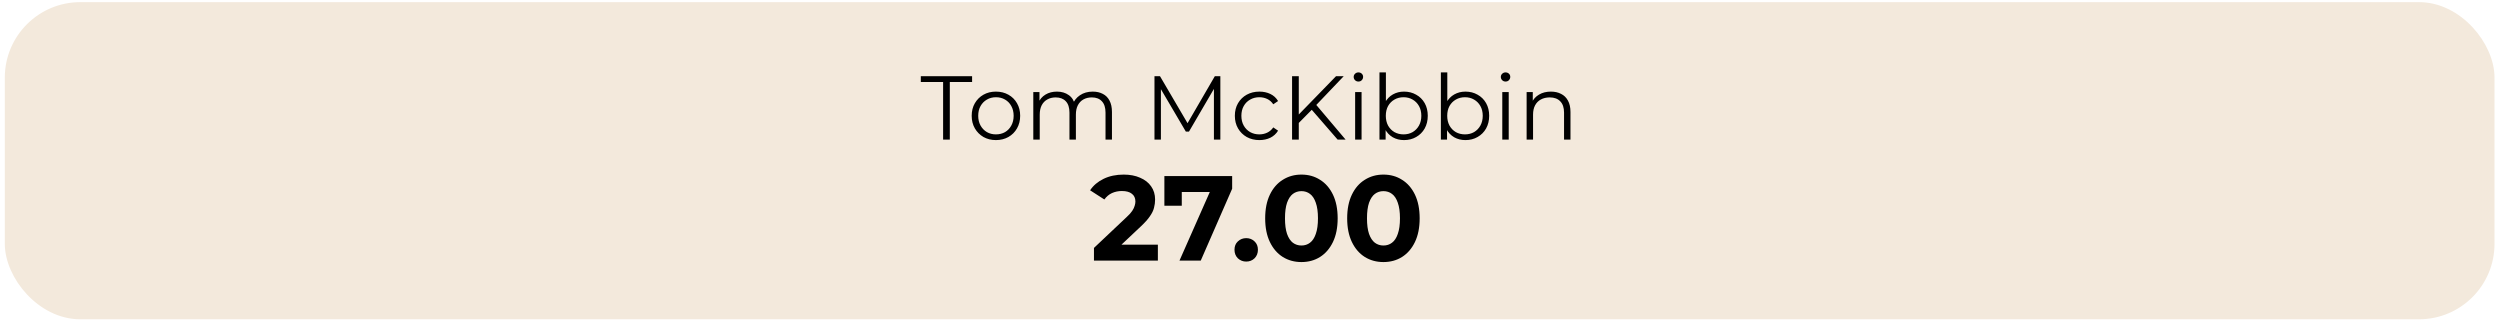
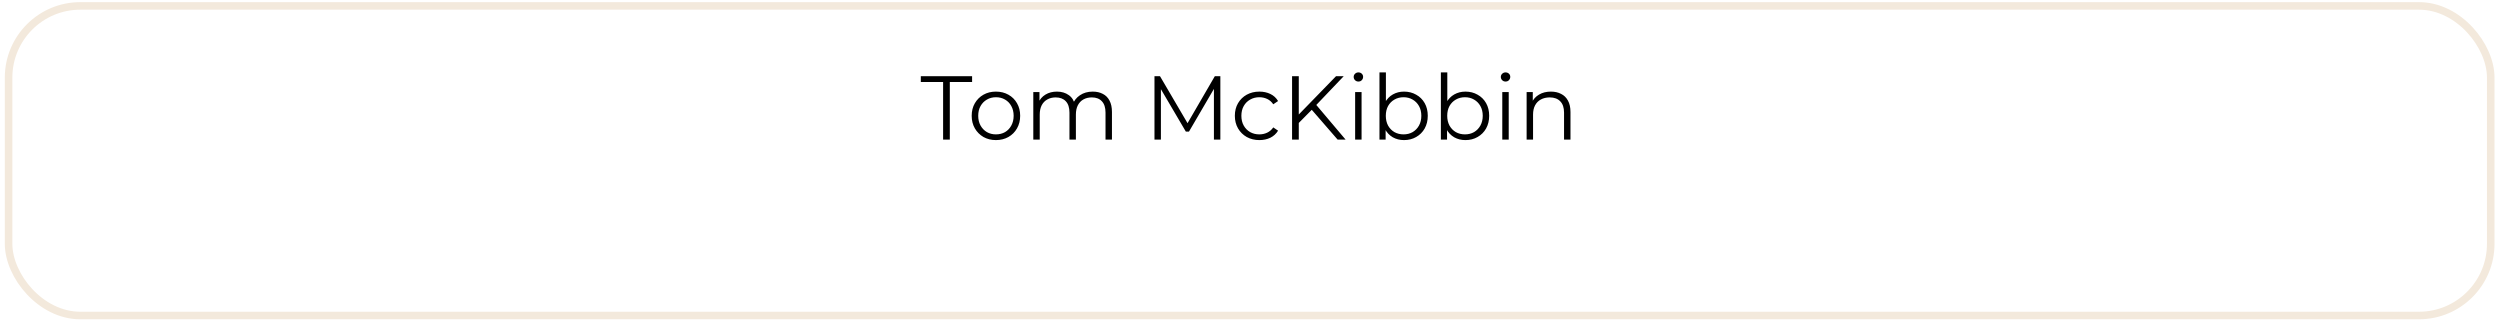
<svg xmlns="http://www.w3.org/2000/svg" width="443" height="57" viewBox="0 0 443 57" fill="none">
-   <rect x="1.521" y="1.049" width="439.839" height="54.859" rx="12.711" fill="#F3E9DC" />
  <rect x="1.521" y="1.049" width="439.839" height="54.859" rx="12.711" stroke="#F3E9DC" stroke-width="1.338" />
  <path d="M167.118 24.743V14.531H163.168V13.504H172.256V14.531H168.306V24.743H167.118ZM176.471 24.823C175.657 24.823 174.924 24.642 174.271 24.277C173.629 23.903 173.12 23.394 172.746 22.752C172.371 22.099 172.184 21.355 172.184 20.52C172.184 19.675 172.371 18.931 172.746 18.288C173.12 17.646 173.629 17.143 174.271 16.779C174.913 16.415 175.647 16.233 176.471 16.233C177.306 16.233 178.044 16.415 178.687 16.779C179.34 17.143 179.848 17.646 180.212 18.288C180.587 18.931 180.774 19.675 180.774 20.52C180.774 21.355 180.587 22.099 180.212 22.752C179.848 23.394 179.34 23.903 178.687 24.277C178.034 24.642 177.295 24.823 176.471 24.823ZM176.471 23.812C177.081 23.812 177.622 23.678 178.093 23.41C178.563 23.132 178.933 22.747 179.2 22.254C179.479 21.751 179.618 21.173 179.618 20.52C179.618 19.857 179.479 19.279 179.2 18.786C178.933 18.294 178.563 17.914 178.093 17.646C177.622 17.368 177.086 17.229 176.487 17.229C175.887 17.229 175.352 17.368 174.881 17.646C174.41 17.914 174.036 18.294 173.757 18.786C173.479 19.279 173.34 19.857 173.34 20.52C173.34 21.173 173.479 21.751 173.757 22.254C174.036 22.747 174.41 23.132 174.881 23.41C175.352 23.678 175.882 23.812 176.471 23.812ZM193.634 16.233C194.319 16.233 194.913 16.367 195.417 16.635C195.93 16.892 196.326 17.288 196.605 17.823C196.894 18.358 197.038 19.032 197.038 19.846V24.743H195.898V19.958C195.898 19.07 195.684 18.401 195.256 17.951C194.839 17.491 194.244 17.261 193.474 17.261C192.896 17.261 192.393 17.384 191.964 17.63C191.547 17.866 191.22 18.214 190.985 18.674C190.76 19.123 190.648 19.669 190.648 20.312V24.743H189.508V19.958C189.508 19.07 189.294 18.401 188.866 17.951C188.437 17.491 187.838 17.261 187.067 17.261C186.5 17.261 186.002 17.384 185.574 17.63C185.146 17.866 184.814 18.214 184.579 18.674C184.354 19.123 184.241 19.669 184.241 20.312V24.743H183.101V16.314H184.193V18.594L184.017 18.192C184.273 17.582 184.686 17.106 185.253 16.763C185.831 16.41 186.511 16.233 187.292 16.233C188.116 16.233 188.817 16.442 189.395 16.86C189.973 17.266 190.348 17.882 190.519 18.706L190.07 18.529C190.316 17.844 190.75 17.293 191.37 16.876C192.002 16.447 192.757 16.233 193.634 16.233ZM204.573 24.743V13.504H205.552L210.69 22.27H210.177L215.266 13.504H216.246V24.743H215.106V15.286H215.379L210.69 23.314H210.128L205.408 15.286H205.713V24.743H204.573ZM223.167 24.823C222.332 24.823 221.583 24.642 220.92 24.277C220.267 23.903 219.753 23.394 219.378 22.752C219.003 22.099 218.816 21.355 218.816 20.52C218.816 19.675 219.003 18.931 219.378 18.288C219.753 17.646 220.267 17.143 220.92 16.779C221.583 16.415 222.332 16.233 223.167 16.233C223.885 16.233 224.532 16.372 225.11 16.651C225.688 16.929 226.143 17.346 226.475 17.903L225.624 18.481C225.335 18.053 224.976 17.737 224.548 17.534C224.12 17.331 223.654 17.229 223.151 17.229C222.552 17.229 222.011 17.368 221.53 17.646C221.048 17.914 220.668 18.294 220.39 18.786C220.111 19.279 219.972 19.857 219.972 20.52C219.972 21.184 220.111 21.762 220.39 22.254C220.668 22.747 221.048 23.132 221.53 23.41C222.011 23.678 222.552 23.812 223.151 23.812C223.654 23.812 224.12 23.71 224.548 23.507C224.976 23.303 225.335 22.993 225.624 22.576L226.475 23.154C226.143 23.7 225.688 24.117 225.11 24.406C224.532 24.684 223.885 24.823 223.167 24.823ZM229.983 21.949L229.935 20.504L236.743 13.504H238.107L233.146 18.706L232.472 19.428L229.983 21.949ZM228.955 24.743V13.504H230.144V24.743H228.955ZM237.032 24.743L232.183 19.156L232.985 18.288L238.445 24.743H237.032ZM240.13 24.743V16.314H241.27V24.743H240.13ZM240.708 14.451C240.472 14.451 240.274 14.371 240.113 14.21C239.953 14.05 239.873 13.857 239.873 13.632C239.873 13.407 239.953 13.22 240.113 13.07C240.274 12.91 240.472 12.829 240.708 12.829C240.943 12.829 241.141 12.904 241.302 13.054C241.462 13.204 241.543 13.391 241.543 13.616C241.543 13.852 241.462 14.05 241.302 14.21C241.152 14.371 240.954 14.451 240.708 14.451ZM248.793 24.823C248.054 24.823 247.391 24.657 246.802 24.326C246.213 23.983 245.747 23.491 245.405 22.849C245.062 22.206 244.891 21.43 244.891 20.52C244.891 19.6 245.062 18.824 245.405 18.192C245.758 17.55 246.229 17.063 246.818 16.731C247.407 16.399 248.065 16.233 248.793 16.233C249.596 16.233 250.313 16.415 250.944 16.779C251.587 17.133 252.09 17.63 252.454 18.273C252.818 18.915 253 19.664 253 20.52C253 21.366 252.818 22.115 252.454 22.768C252.09 23.41 251.587 23.914 250.944 24.277C250.313 24.642 249.596 24.823 248.793 24.823ZM244.442 24.743V12.829H245.582V18.802L245.421 20.504L245.533 22.206V24.743H244.442ZM248.713 23.812C249.312 23.812 249.847 23.678 250.318 23.41C250.789 23.132 251.164 22.747 251.442 22.254C251.72 21.751 251.86 21.173 251.86 20.52C251.86 19.857 251.72 19.279 251.442 18.786C251.164 18.294 250.789 17.914 250.318 17.646C249.847 17.368 249.312 17.229 248.713 17.229C248.113 17.229 247.573 17.368 247.091 17.646C246.62 17.914 246.245 18.294 245.967 18.786C245.699 19.279 245.566 19.857 245.566 20.52C245.566 21.173 245.699 21.751 245.967 22.254C246.245 22.747 246.62 23.132 247.091 23.41C247.573 23.678 248.113 23.812 248.713 23.812ZM259.675 24.823C258.936 24.823 258.273 24.657 257.684 24.326C257.095 23.983 256.629 23.491 256.287 22.849C255.944 22.206 255.773 21.43 255.773 20.52C255.773 19.6 255.944 18.824 256.287 18.192C256.64 17.55 257.111 17.063 257.7 16.731C258.289 16.399 258.947 16.233 259.675 16.233C260.478 16.233 261.195 16.415 261.826 16.779C262.469 17.133 262.972 17.63 263.336 18.273C263.7 18.915 263.882 19.664 263.882 20.52C263.882 21.366 263.7 22.115 263.336 22.768C262.972 23.41 262.469 23.914 261.826 24.277C261.195 24.642 260.478 24.823 259.675 24.823ZM255.323 24.743V12.829H256.463V18.802L256.303 20.504L256.415 22.206V24.743H255.323ZM259.594 23.812C260.194 23.812 260.729 23.678 261.2 23.41C261.671 23.132 262.046 22.747 262.324 22.254C262.602 21.751 262.742 21.173 262.742 20.52C262.742 19.857 262.602 19.279 262.324 18.786C262.046 18.294 261.671 17.914 261.2 17.646C260.729 17.368 260.194 17.229 259.594 17.229C258.995 17.229 258.454 17.368 257.973 17.646C257.502 17.914 257.127 18.294 256.849 18.786C256.581 19.279 256.447 19.857 256.447 20.52C256.447 21.173 256.581 21.751 256.849 22.254C257.127 22.747 257.502 23.132 257.973 23.41C258.454 23.678 258.995 23.812 259.594 23.812ZM266.205 24.743V16.314H267.345V24.743H266.205ZM266.783 14.451C266.548 14.451 266.35 14.371 266.189 14.21C266.029 14.05 265.949 13.857 265.949 13.632C265.949 13.407 266.029 13.22 266.189 13.07C266.35 12.91 266.548 12.829 266.783 12.829C267.019 12.829 267.217 12.904 267.378 13.054C267.538 13.204 267.618 13.391 267.618 13.616C267.618 13.852 267.538 14.05 267.378 14.21C267.228 14.371 267.03 14.451 266.783 14.451ZM274.821 16.233C275.506 16.233 276.105 16.367 276.619 16.635C277.143 16.892 277.55 17.288 277.839 17.823C278.139 18.358 278.289 19.032 278.289 19.846V24.743H277.149V19.958C277.149 19.07 276.924 18.401 276.474 17.951C276.035 17.491 275.415 17.261 274.612 17.261C274.012 17.261 273.488 17.384 273.038 17.63C272.599 17.866 272.257 18.214 272.011 18.674C271.775 19.123 271.657 19.669 271.657 20.312V24.743H270.517V16.314H271.609V18.626L271.433 18.192C271.7 17.582 272.128 17.106 272.717 16.763C273.306 16.41 274.007 16.233 274.821 16.233Z" fill="black" />
-   <path d="M193.85 46.18V43.932L199.631 38.473C200.087 38.059 200.423 37.688 200.637 37.359C200.851 37.031 200.994 36.731 201.065 36.46C201.151 36.189 201.193 35.939 201.193 35.711C201.193 35.111 200.986 34.655 200.573 34.341C200.173 34.013 199.581 33.848 198.796 33.848C198.168 33.848 197.583 33.97 197.04 34.212C196.512 34.455 196.063 34.833 195.691 35.347L193.165 33.72C193.736 32.864 194.535 32.186 195.563 31.686C196.591 31.187 197.775 30.937 199.117 30.937C200.23 30.937 201.201 31.122 202.028 31.494C202.87 31.85 203.52 32.357 203.976 33.014C204.447 33.67 204.683 34.455 204.683 35.368C204.683 35.854 204.619 36.339 204.49 36.824C204.376 37.295 204.133 37.795 203.762 38.323C203.406 38.851 202.878 39.443 202.178 40.1L197.383 44.617L196.719 43.354H205.175V46.18H193.85ZM209.004 46.18L215.041 32.521L215.94 34.02H207.869L209.411 32.393V36.46H206.328V31.194H218.338V33.442L212.772 46.18H209.004ZM220.827 46.351C220.256 46.351 219.764 46.158 219.35 45.773C218.95 45.373 218.751 44.867 218.751 44.253C218.751 43.639 218.95 43.147 219.35 42.776C219.764 42.39 220.256 42.198 220.827 42.198C221.412 42.198 221.905 42.39 222.304 42.776C222.704 43.147 222.904 43.639 222.904 44.253C222.904 44.867 222.704 45.373 222.304 45.773C221.905 46.158 221.412 46.351 220.827 46.351ZM230.611 46.437C229.384 46.437 228.285 46.137 227.315 45.537C226.344 44.924 225.58 44.039 225.024 42.883C224.467 41.727 224.189 40.328 224.189 38.687C224.189 37.045 224.467 35.647 225.024 34.491C225.58 33.335 226.344 32.457 227.315 31.857C228.285 31.244 229.384 30.937 230.611 30.937C231.853 30.937 232.952 31.244 233.908 31.857C234.879 32.457 235.642 33.335 236.199 34.491C236.756 35.647 237.034 37.045 237.034 38.687C237.034 40.328 236.756 41.727 236.199 42.883C235.642 44.039 234.879 44.924 233.908 45.537C232.952 46.137 231.853 46.437 230.611 46.437ZM230.611 43.504C231.197 43.504 231.703 43.34 232.131 43.011C232.574 42.683 232.916 42.162 233.159 41.448C233.416 40.735 233.544 39.814 233.544 38.687C233.544 37.559 233.416 36.639 233.159 35.925C232.916 35.211 232.574 34.691 232.131 34.362C231.703 34.034 231.197 33.87 230.611 33.87C230.041 33.87 229.534 34.034 229.091 34.362C228.663 34.691 228.321 35.211 228.064 35.925C227.821 36.639 227.7 37.559 227.7 38.687C227.7 39.814 227.821 40.735 228.064 41.448C228.321 42.162 228.663 42.683 229.091 43.011C229.534 43.34 230.041 43.504 230.611 43.504ZM245.142 46.437C243.914 46.437 242.815 46.137 241.845 45.537C240.874 44.924 240.111 44.039 239.554 42.883C238.997 41.727 238.719 40.328 238.719 38.687C238.719 37.045 238.997 35.647 239.554 34.491C240.111 33.335 240.874 32.457 241.845 31.857C242.815 31.244 243.914 30.937 245.142 30.937C246.383 30.937 247.482 31.244 248.439 31.857C249.409 32.457 250.173 33.335 250.729 34.491C251.286 35.647 251.564 37.045 251.564 38.687C251.564 40.328 251.286 41.727 250.729 42.883C250.173 44.039 249.409 44.924 248.439 45.537C247.482 46.137 246.383 46.437 245.142 46.437ZM245.142 43.504C245.727 43.504 246.233 43.34 246.662 43.011C247.104 42.683 247.447 42.162 247.689 41.448C247.946 40.735 248.075 39.814 248.075 38.687C248.075 37.559 247.946 36.639 247.689 35.925C247.447 35.211 247.104 34.691 246.662 34.362C246.233 34.034 245.727 33.87 245.142 33.87C244.571 33.87 244.064 34.034 243.622 34.362C243.193 34.691 242.851 35.211 242.594 35.925C242.351 36.639 242.23 37.559 242.23 38.687C242.23 39.814 242.351 40.735 242.594 41.448C242.851 42.162 243.193 42.683 243.622 43.011C244.064 43.34 244.571 43.504 245.142 43.504Z" fill="black" />
</svg>